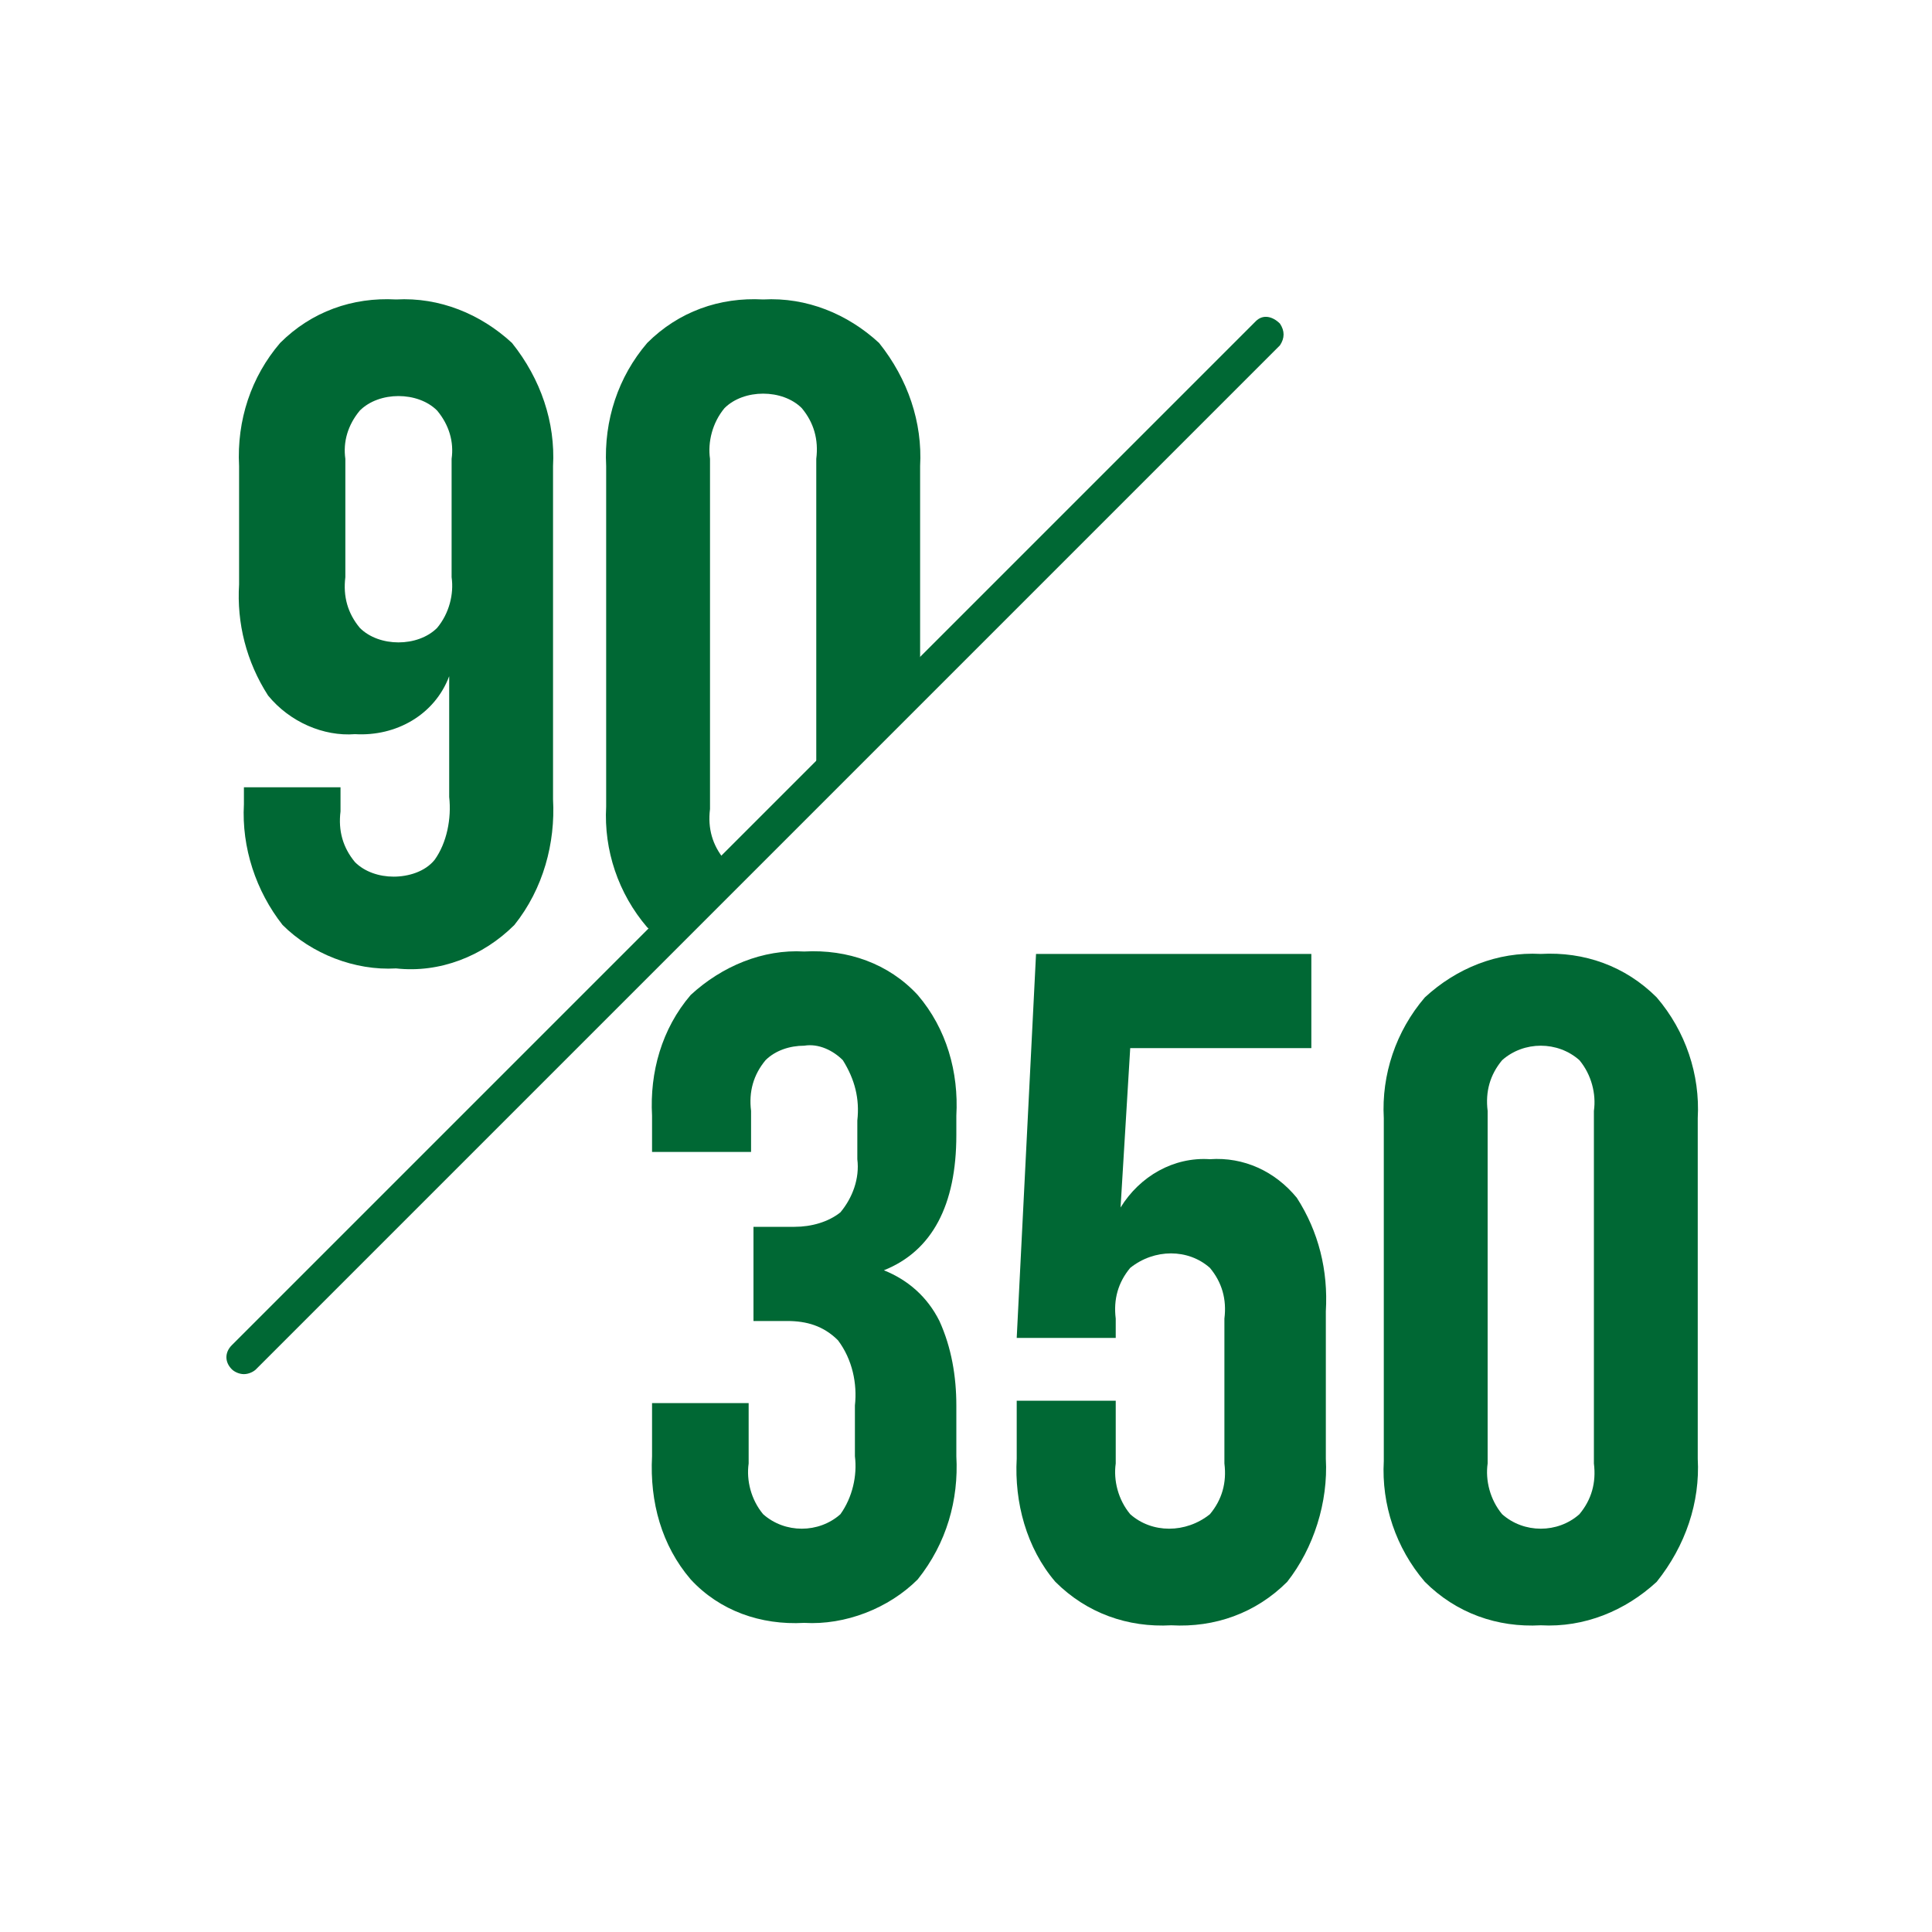
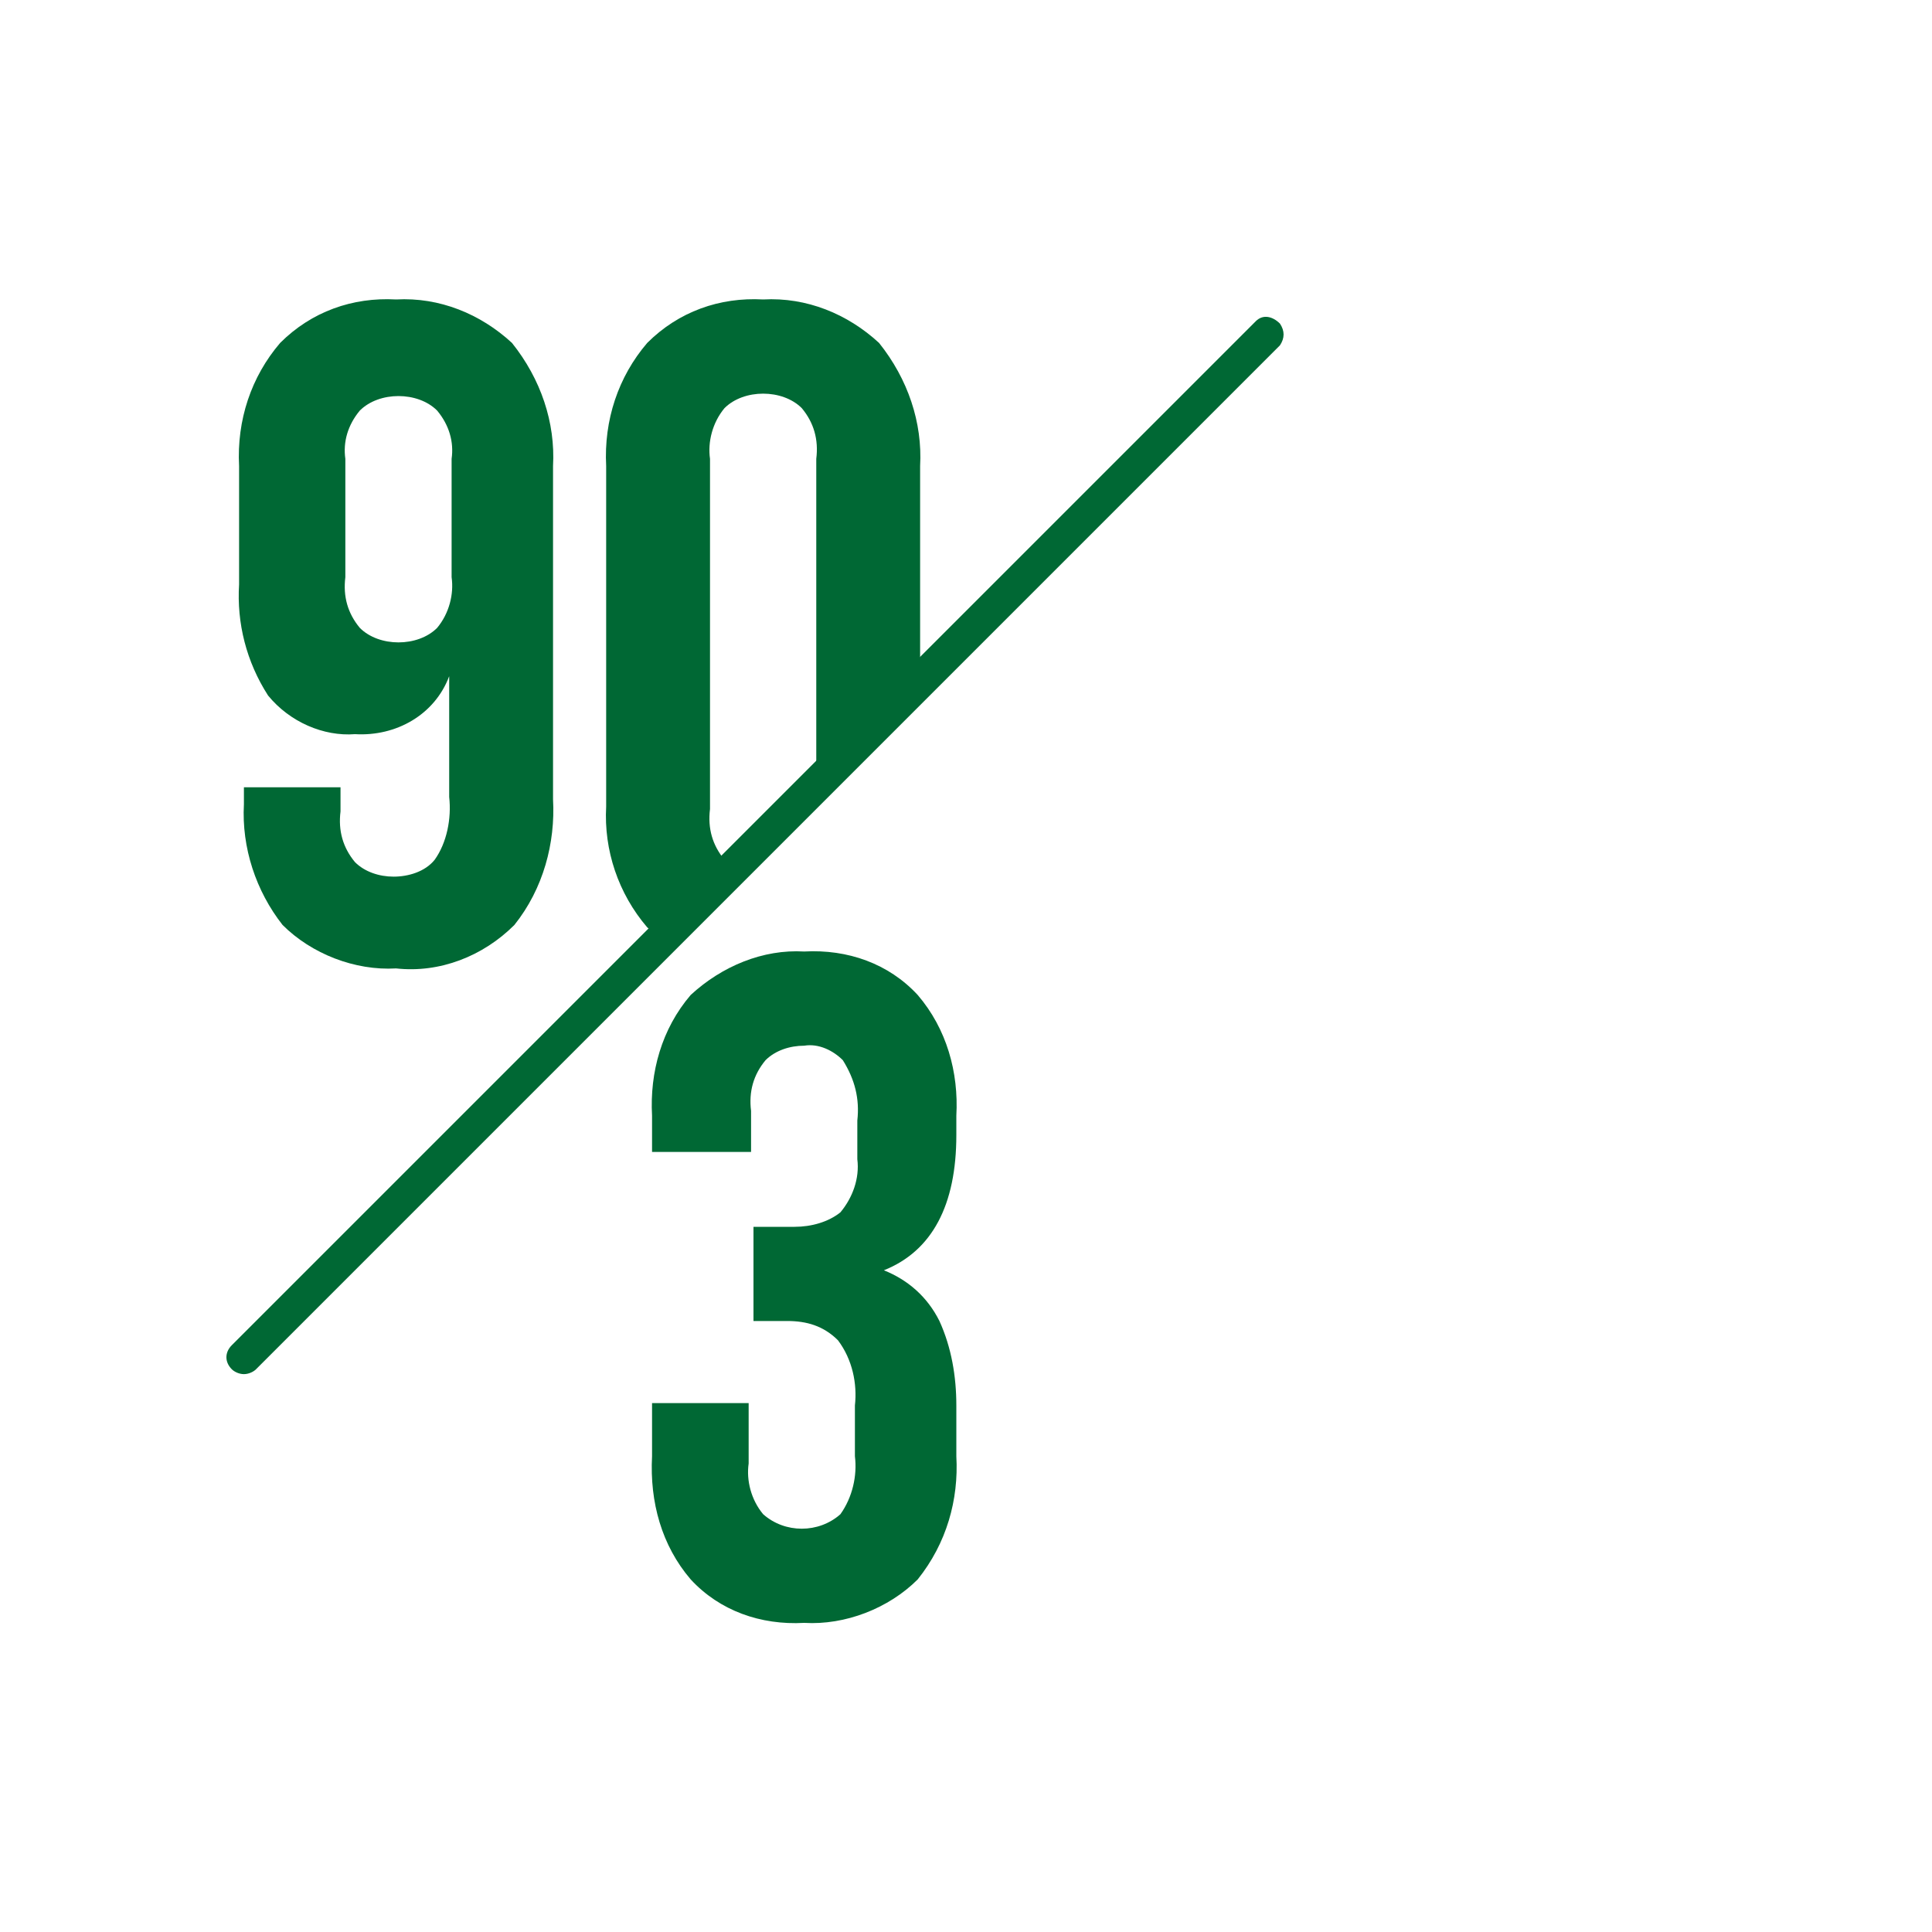
<svg xmlns="http://www.w3.org/2000/svg" version="1.1" id="Layer_1" x="0px" y="0px" viewBox="0 0 80 80" style="enable-background:new 0 0 80 80;" xml:space="preserve">
  <style type="text/css">
	.st0{fill:#006834;}
	.st1{fill:none;}
</style>
  <g id="Слой_1-2">
    <path class="st0" d="M14.7,30.4c1.7,0.1,3.3-0.8,3.9-2.4v5c0.1,0.9-0.1,1.9-0.6,2.6c-0.4,0.5-1.1,0.7-1.7,0.7   c-0.6,0-1.2-0.2-1.6-0.6c-0.5-0.6-0.7-1.3-0.6-2.1v-1h-4v0.7c-0.1,1.8,0.5,3.6,1.6,5c1.2,1.2,3,1.9,4.7,1.8   c1.8,0.2,3.6-0.5,4.9-1.8c1.2-1.5,1.7-3.4,1.6-5.2V19.3c0.1-1.8-0.5-3.6-1.7-5.1c-1.3-1.2-3-1.9-4.8-1.8c-1.8-0.1-3.5,0.5-4.8,1.8   c-1.2,1.4-1.8,3.2-1.7,5.1v4.9c-0.1,1.6,0.3,3.2,1.2,4.6C12,29.9,13.4,30.5,14.7,30.4z M14.3,19c-0.1-0.7,0.1-1.4,0.6-2   c0.4-0.4,1-0.6,1.6-0.6c0.6,0,1.2,0.2,1.6,0.6c0.5,0.6,0.7,1.3,0.6,2v4.9c0.1,0.7-0.1,1.5-0.6,2.1c-0.4,0.4-1,0.6-1.6,0.6   c-0.6,0-1.2-0.2-1.6-0.6c-0.5-0.6-0.7-1.3-0.6-2.1V19z" />
    <path class="st0" d="M27.4,38.9l3-3c-0.2-0.1-0.3-0.2-0.4-0.3c-0.5-0.6-0.7-1.3-0.6-2.1V19c-0.1-0.7,0.1-1.5,0.6-2.1   c0.4-0.4,1-0.6,1.6-0.6c0.6,0,1.2,0.2,1.6,0.6c0.5,0.6,0.7,1.3,0.6,2.1v13.6l4.3-4.2v-9.1c0.1-1.8-0.5-3.6-1.7-5.1   c-1.3-1.2-3-1.9-4.8-1.8c-1.8-0.1-3.5,0.5-4.8,1.8c-1.2,1.4-1.8,3.2-1.7,5.1v14.1c-0.1,1.8,0.5,3.6,1.7,5   C26.9,38.5,27.2,38.7,27.4,38.9z" />
    <path class="st0" d="M10.1,56.9c-0.2,0-0.4-0.1-0.5-0.2c-0.3-0.3-0.3-0.7,0-1L52,13.3c0.3-0.3,0.7-0.2,1,0.1c0.2,0.3,0.2,0.6,0,0.9   L10.6,56.7C10.5,56.8,10.3,56.9,10.1,56.9z" />
    <path class="st0" d="M35.5,46.4c0.1-0.9-0.1-1.7-0.6-2.5c-0.4-0.4-1-0.7-1.6-0.6c-0.6,0-1.2,0.2-1.6,0.6c-0.5,0.6-0.7,1.3-0.6,2.1   v1.7H27v-1.5c-0.1-1.8,0.4-3.6,1.6-5c1.3-1.2,3-1.9,4.7-1.8c1.8-0.1,3.5,0.5,4.7,1.8c1.2,1.4,1.7,3.2,1.6,5V47c0,2.9-1,4.8-3,5.6   c1,0.4,1.8,1.1,2.3,2.1c0.5,1.1,0.7,2.3,0.7,3.5v2.1c0.1,1.8-0.4,3.6-1.6,5.1c-1.2,1.2-3,1.9-4.7,1.8c-1.8,0.1-3.5-0.5-4.7-1.8   c-1.2-1.4-1.7-3.2-1.6-5.1v-2.2h4v2.5c-0.1,0.7,0.1,1.5,0.6,2.1c0.9,0.8,2.3,0.8,3.2,0c0.5-0.7,0.7-1.6,0.6-2.4v-2.1   c0.1-0.9-0.1-1.9-0.7-2.7c-0.6-0.6-1.3-0.8-2.1-0.8h-1.4v-3.9h1.7c0.7,0,1.4-0.2,1.9-0.6c0.5-0.6,0.8-1.4,0.7-2.2L35.5,46.4z" />
-     <path class="st0" d="M57.3,46.3c-0.1-1.8,0.5-3.6,1.7-5c1.3-1.2,3-1.9,4.8-1.8c1.8-0.1,3.5,0.5,4.8,1.8c1.2,1.4,1.8,3.2,1.7,5v14.1   c0.1,1.8-0.5,3.6-1.7,5.1c-1.3,1.2-3,1.9-4.8,1.8c-1.8,0.1-3.5-0.5-4.8-1.8c-1.2-1.4-1.8-3.2-1.7-5L57.3,46.3z M61.6,60.6   c-0.1,0.7,0.1,1.5,0.6,2.1c0.9,0.8,2.3,0.8,3.2,0c0.5-0.6,0.7-1.3,0.6-2.1V46c0.1-0.7-0.1-1.5-0.6-2.1c-0.9-0.8-2.3-0.8-3.2,0   c-0.5,0.6-0.7,1.3-0.6,2.1V60.6z" />
    <rect class="st1" width="80" height="80" />
  </g>
-   <path class="st0" d="M46.2,58v2.6c-0.1,0.7,0.1,1.5,0.6,2.1c0.9,0.8,2.3,0.8,3.3,0c0.5-0.6,0.7-1.3,0.6-2.1v-6  c0.1-0.8-0.1-1.5-0.6-2.1c-0.9-0.8-2.3-0.8-3.3,0c-0.5,0.6-0.7,1.3-0.6,2.1v0.8h-4.1l0.8-15.9h11.4v3.9h-7.5l-0.4,6.6  c0.8-1.3,2.2-2.1,3.7-2c1.4-0.1,2.7,0.5,3.6,1.6c0.9,1.4,1.3,3,1.2,4.7v6.1c0.1,1.8-0.5,3.7-1.6,5.1c-1.3,1.3-3,1.9-4.8,1.8  c-1.8,0.1-3.5-0.5-4.8-1.8c-1.2-1.4-1.7-3.3-1.6-5.1V58H46.2z" />
</svg>